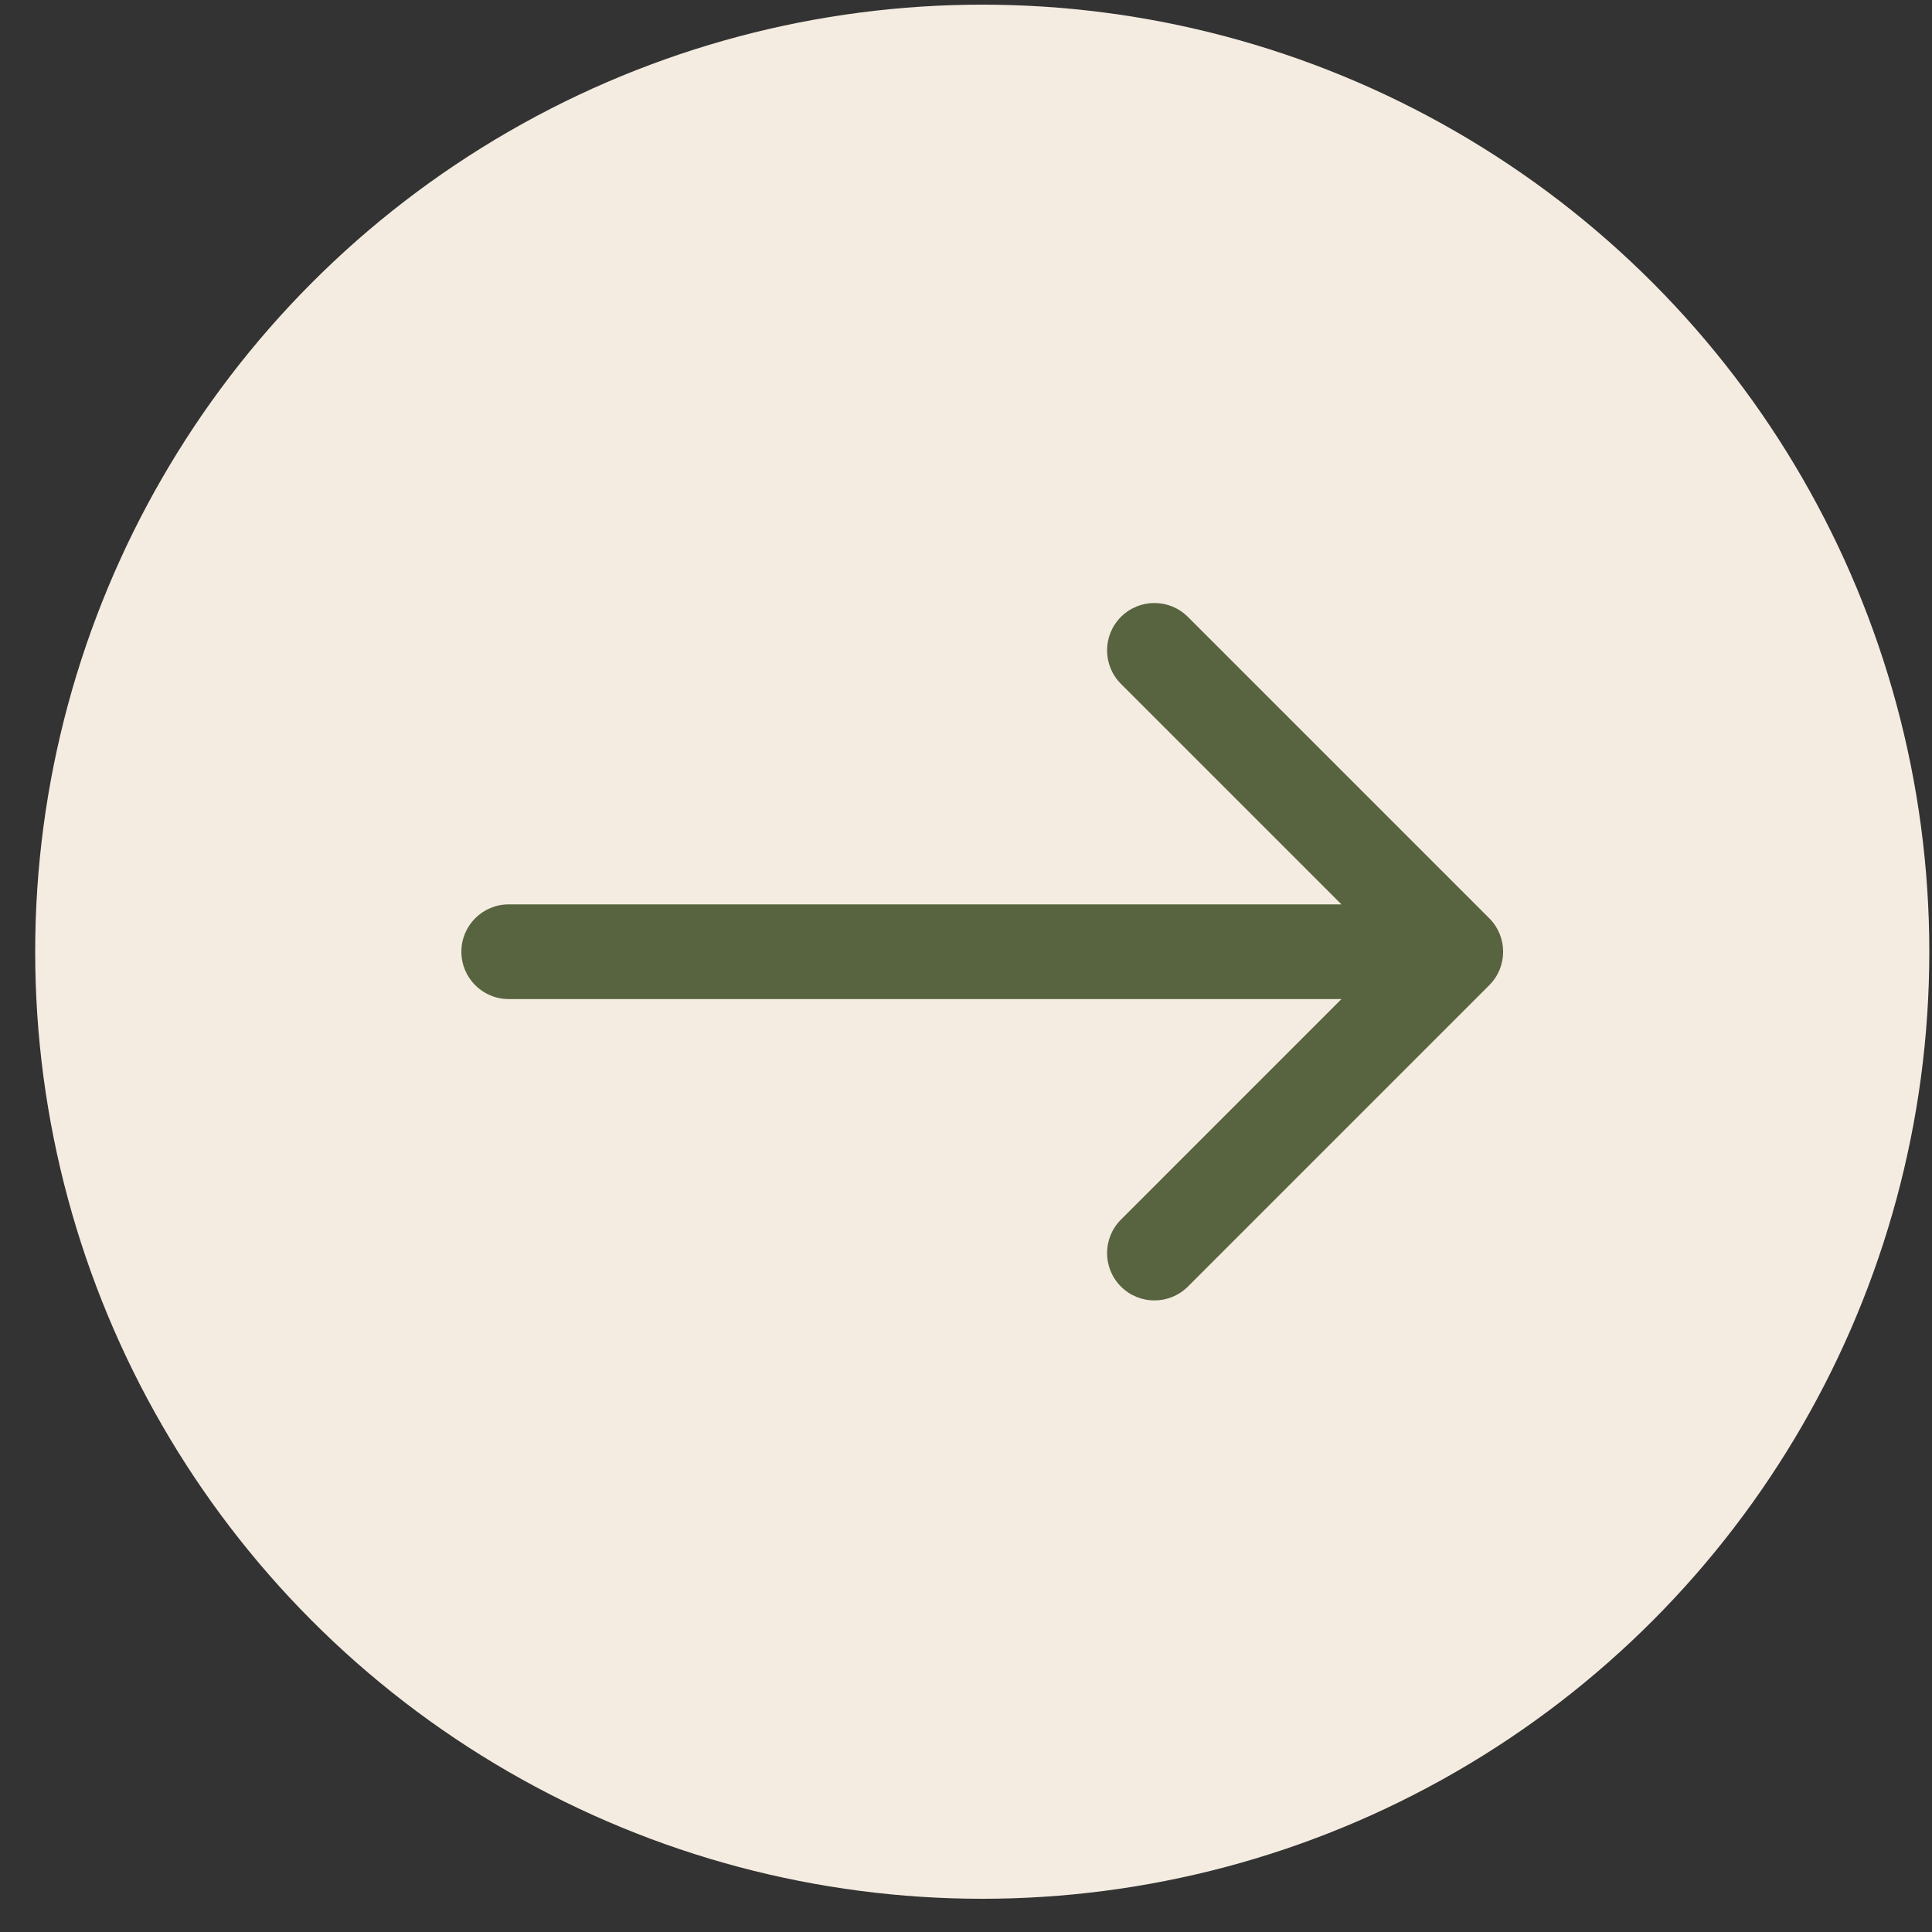
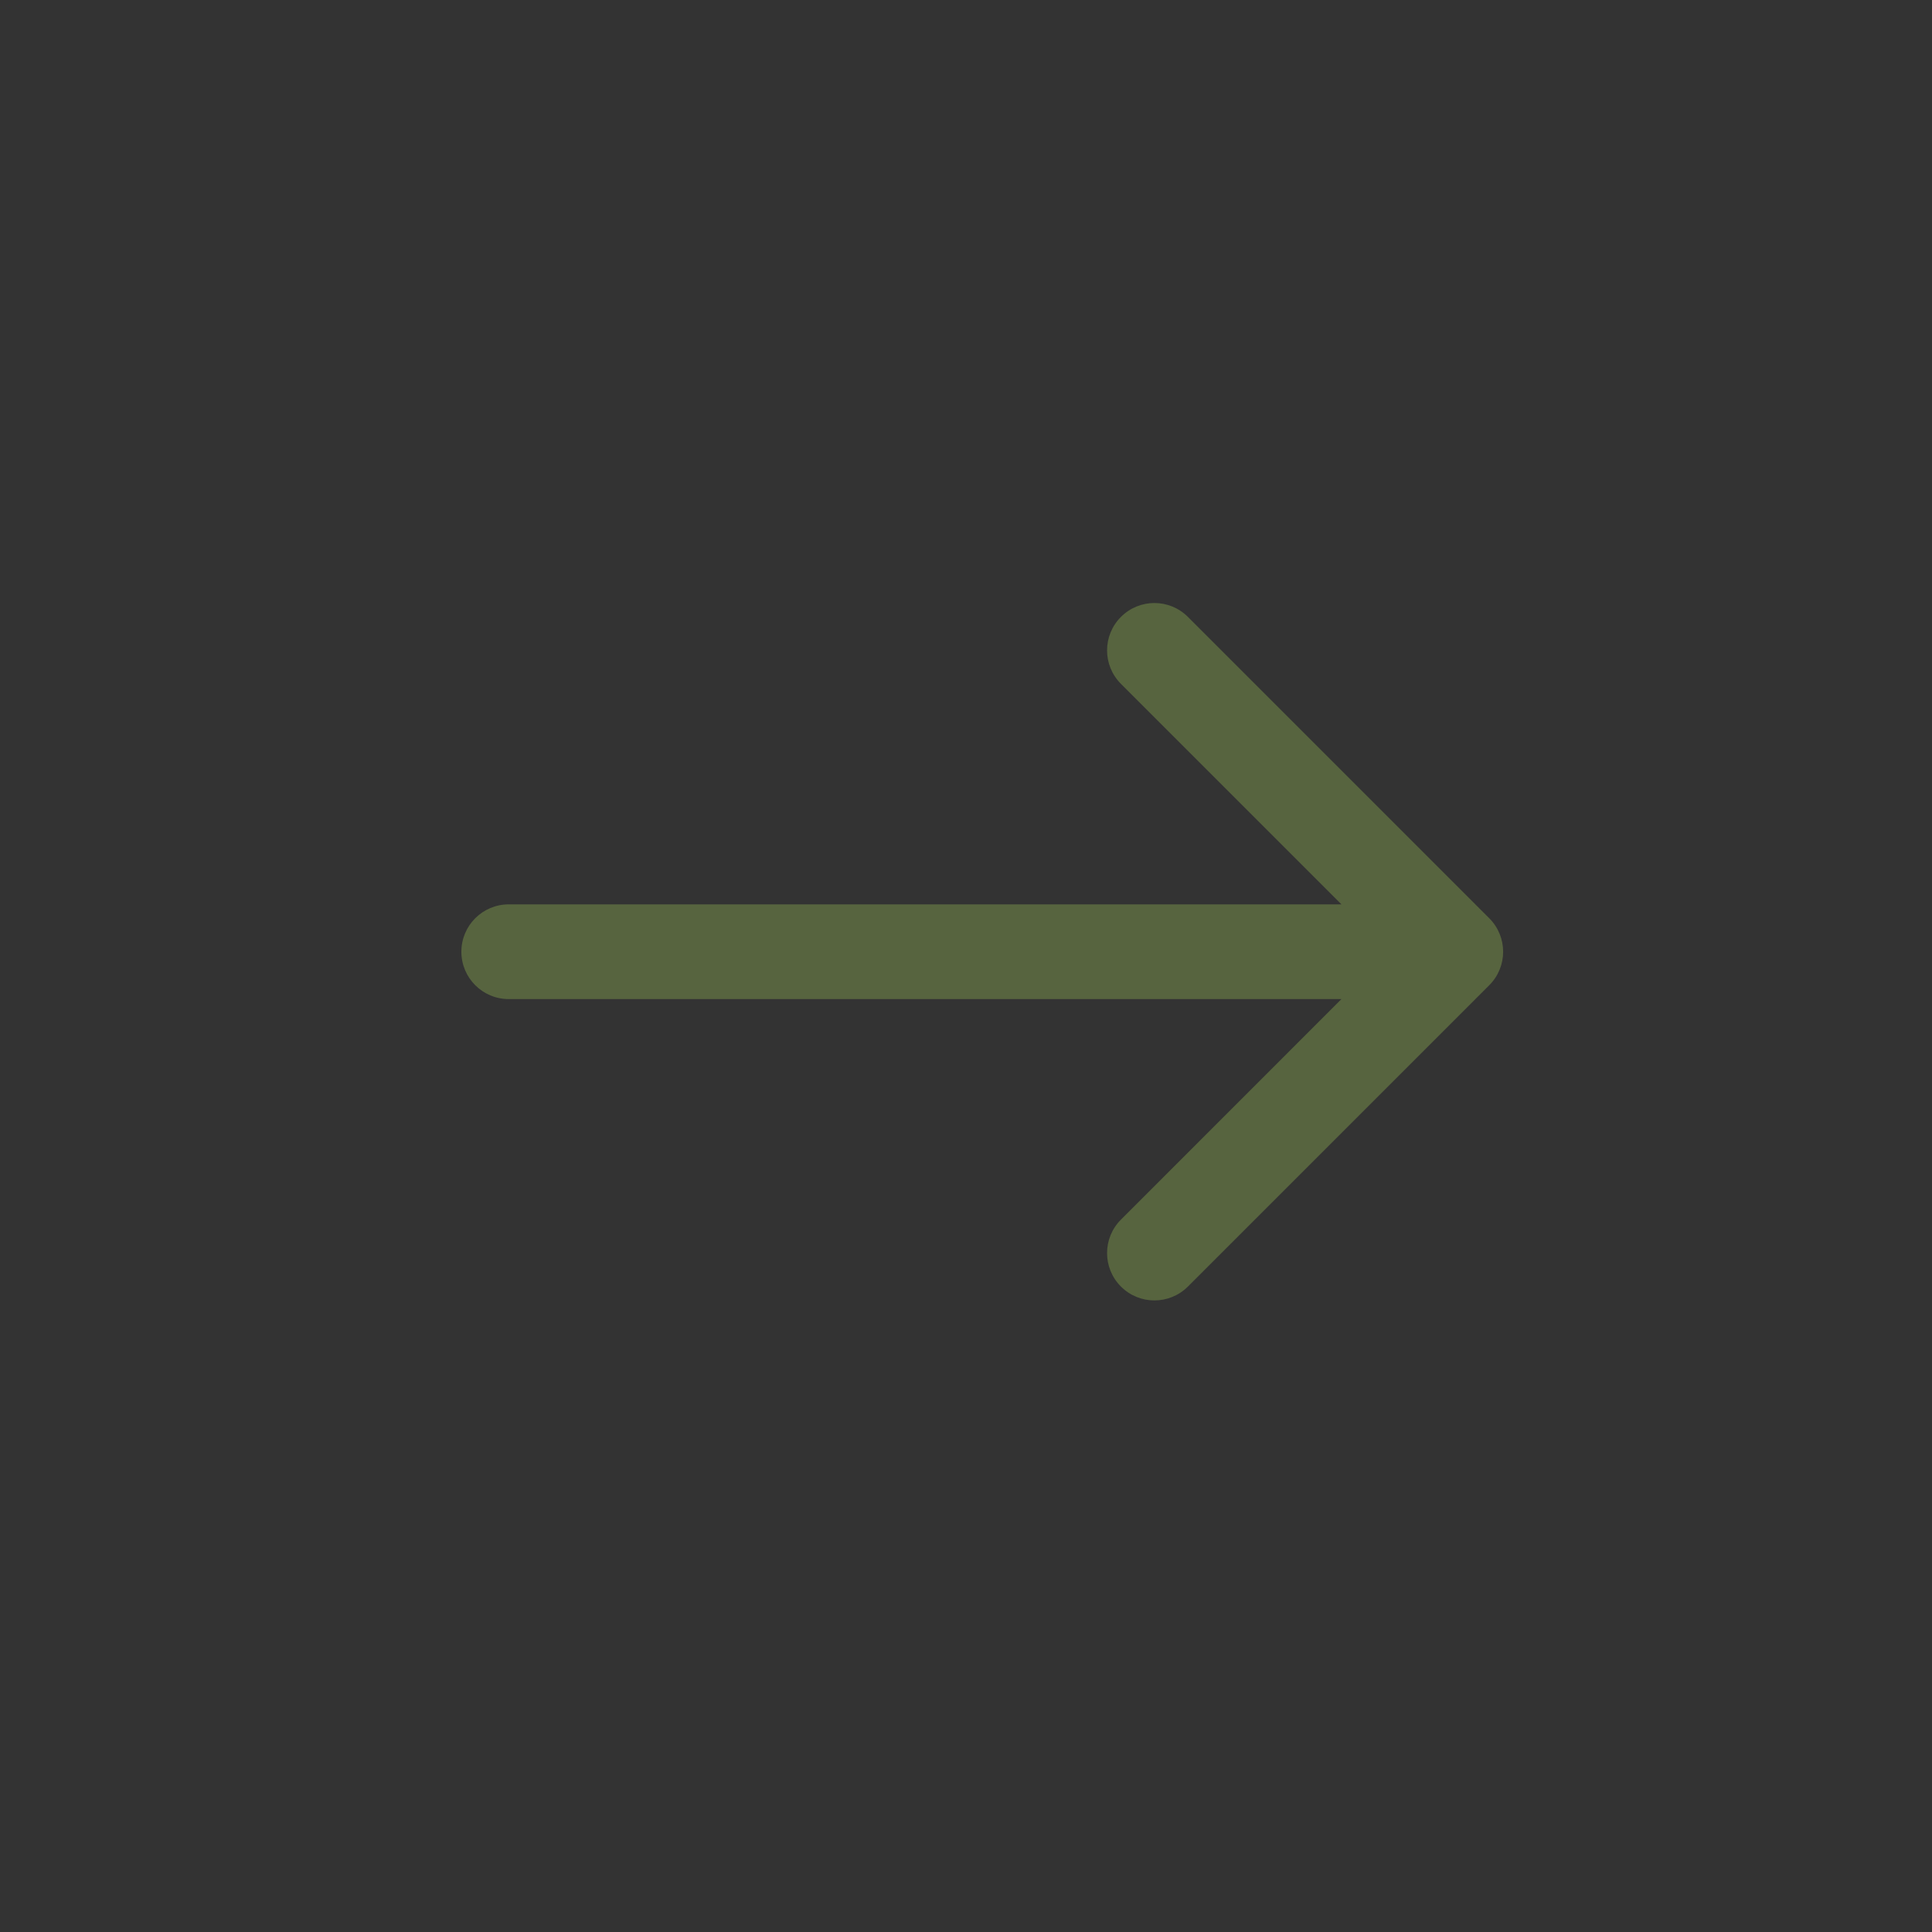
<svg xmlns="http://www.w3.org/2000/svg" width="51" height="51" viewBox="0 0 51 51" fill="none">
  <rect x="0" y="0" width="51" height="51" fill="#333333" stroke="none" />
-   <circle cx="25.929" cy="25.123" r="25" fill="#F5ECE1" />
  <path d="M39.313 26.007C39.801 25.519 39.801 24.728 39.313 24.24L31.358 16.285C30.869 15.796 30.078 15.796 29.59 16.285C29.102 16.773 29.102 17.564 29.59 18.052L36.661 25.123L29.59 32.195C29.102 32.683 29.102 33.474 29.59 33.962C30.078 34.45 30.869 34.45 31.358 33.962L39.313 26.007ZM13.429 23.873C12.738 23.873 12.179 24.433 12.179 25.123C12.179 25.814 12.738 26.373 13.429 26.373L13.429 23.873ZM38.429 25.123L38.429 23.873L13.429 23.873L13.429 25.123L13.429 26.373L38.429 26.373L38.429 25.123Z" fill="#57643F" />
</svg>